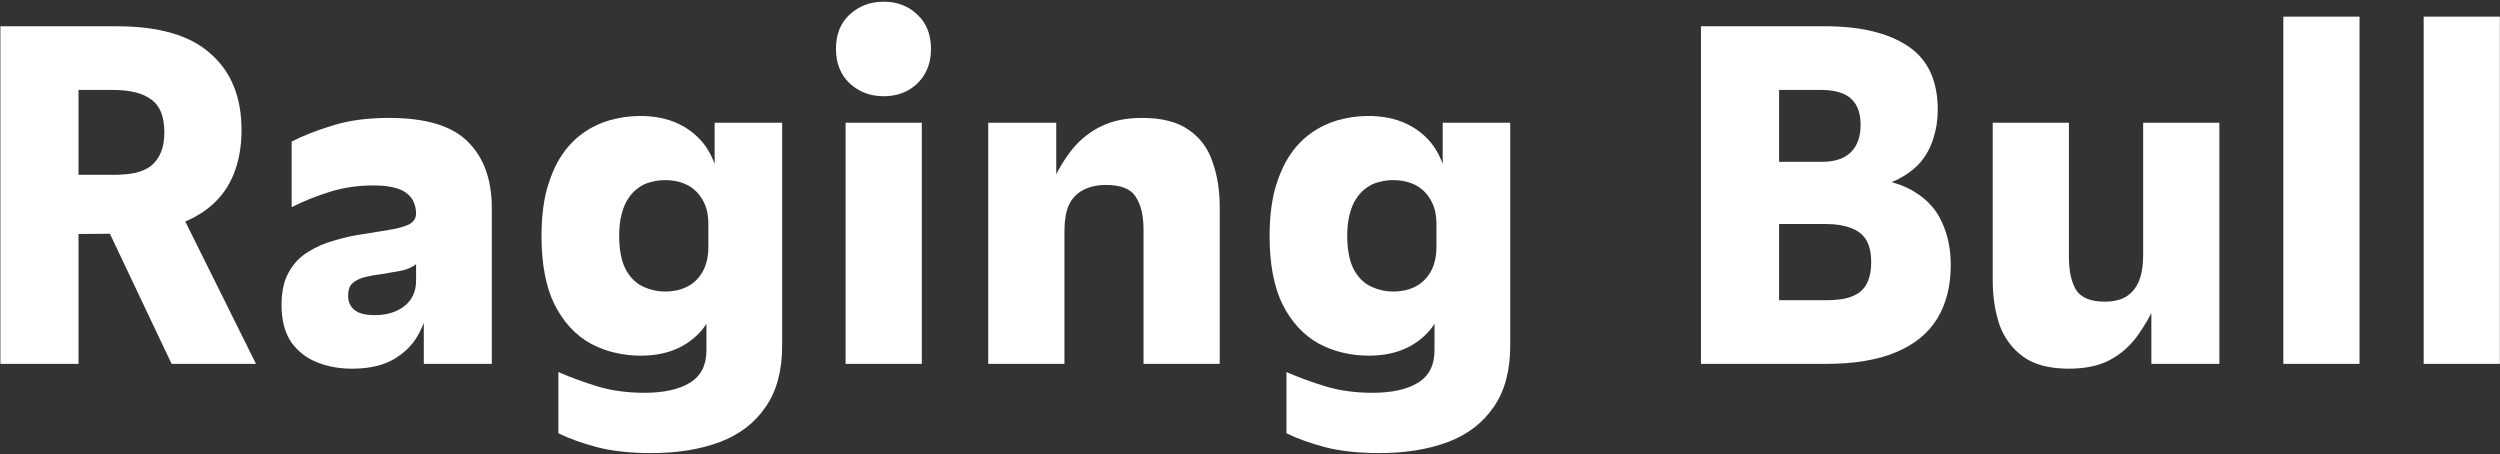
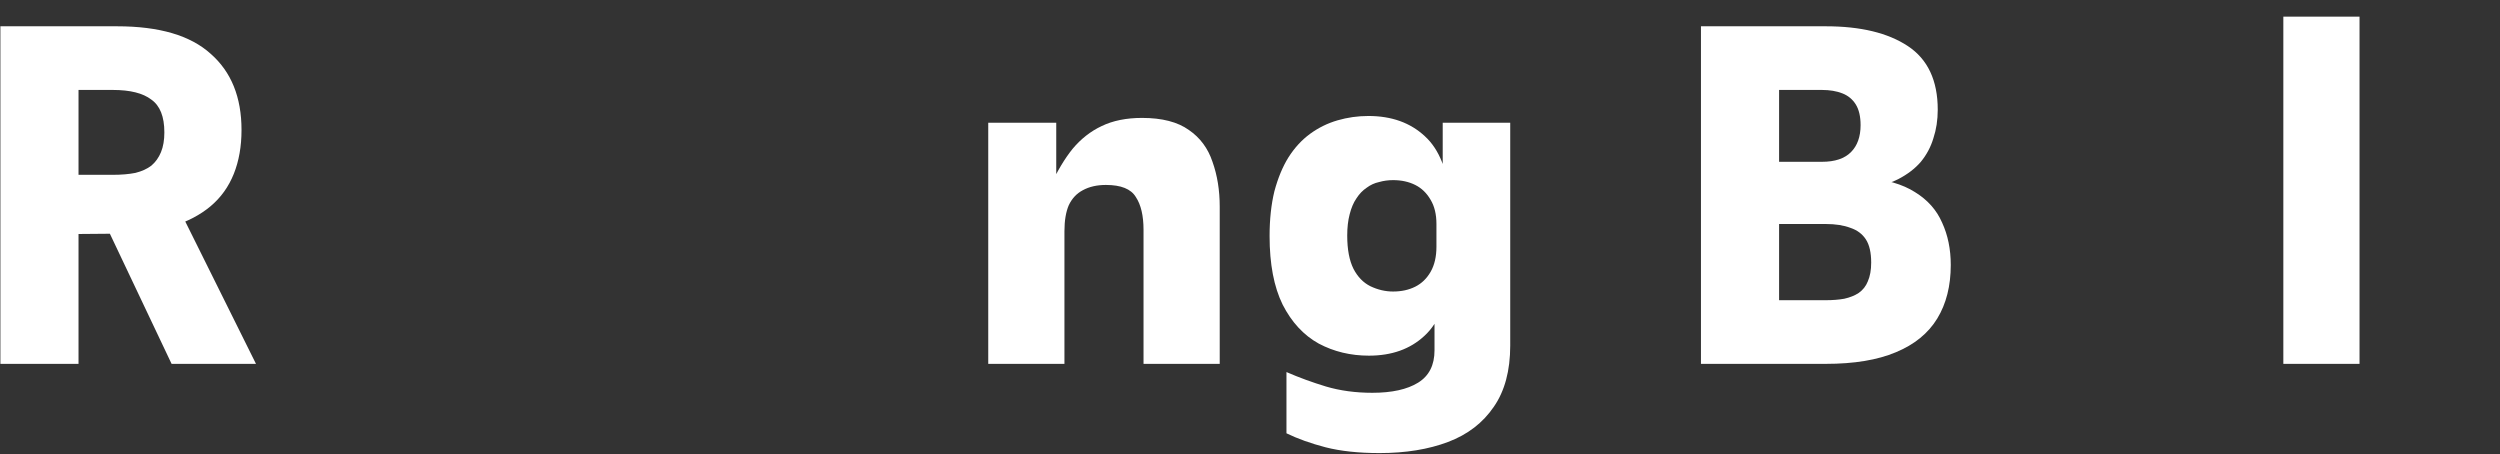
<svg xmlns="http://www.w3.org/2000/svg" width="1436" height="261" viewBox="0 0 1436 261" fill="none">
  <rect x="0" y="0" width="1436" height="261" fill="#333333" stroke="none" />
-   <path d="M1392.16 209V9.56H1435.92V209H1392.16Z" fill="white" />
  <path d="M1311.55 209V9.56H1355.31V209H1311.55Z" fill="white" />
-   <path d="M1188.38 211.77C1177.11 211.77 1168.34 209.462 1162.06 204.845C1155.78 200.228 1151.26 194.134 1148.49 186.563C1145.9 178.807 1144.61 170.22 1144.61 160.802V70.5H1188.38V147.506C1188.38 155.631 1189.76 162.002 1192.53 166.619C1195.49 171.051 1200.93 173.267 1208.87 173.267C1213.86 173.267 1217.92 172.344 1221.06 170.497C1224.39 168.466 1226.88 165.511 1228.54 161.633C1230.2 157.57 1231.03 152.584 1231.03 146.675L1239.34 172.713C1235.47 181.023 1231.31 188.133 1226.88 194.042C1222.45 199.767 1217.09 204.199 1210.81 207.338C1204.72 210.293 1197.24 211.77 1188.38 211.77ZM1235.74 209V175.76L1231.03 174.929V70.5H1274.8V209H1235.74Z" fill="white" />
  <path d="M1021.91 189.887L1012.21 172.436H1048.77C1052.65 172.436 1056.16 172.159 1059.3 171.605C1062.62 170.866 1065.39 169.758 1067.61 168.281C1070.01 166.619 1071.77 164.403 1072.87 161.633C1074.17 158.678 1074.81 155.077 1074.81 150.83C1074.81 145.105 1073.8 140.673 1071.77 137.534C1069.73 134.395 1066.78 132.179 1062.9 130.886C1059.02 129.409 1054.31 128.67 1048.77 128.67H1012.49V92.937H1046.56C1050.25 92.937 1053.48 92.475 1056.25 91.552C1059.02 90.629 1061.33 89.244 1063.18 87.397C1065.02 85.55 1066.41 83.334 1067.33 80.749C1068.26 78.164 1068.72 75.209 1068.72 71.885C1068.72 66.899 1067.79 62.929 1065.95 59.974C1064.1 57.019 1061.52 54.896 1058.19 53.603C1054.87 52.31 1050.99 51.664 1046.56 51.664H1012.21L1021.91 39.199V189.887ZM977.031 209V15.1H1048.77C1068.72 15.1 1084.41 18.886 1095.86 26.457C1107.31 34.028 1113.04 46.216 1113.04 63.021C1113.04 68.93 1112.21 74.378 1110.55 79.364C1109.07 84.35 1106.67 88.874 1103.34 92.937C1100.02 96.815 1095.68 100.139 1090.32 102.909C1085.15 105.494 1078.87 107.249 1071.49 108.172L1071.21 102.078C1083.21 103.001 1092.82 105.771 1100.02 110.388C1107.22 114.82 1112.39 120.637 1115.53 127.839C1118.86 135.041 1120.52 143.166 1120.52 152.215C1120.52 164.218 1117.93 174.467 1112.76 182.962C1107.59 191.457 1099.65 197.92 1088.94 202.352C1078.41 206.784 1065.02 209 1048.77 209H977.031Z" fill="white" />
  <path d="M792.406 260.245C780.403 260.245 770.062 259.137 761.383 256.921C752.888 254.705 745.409 252.027 738.945 248.888V213.709C746.147 216.848 753.719 219.618 761.659 222.019C769.785 224.42 778.649 225.62 788.252 225.62C799.516 225.62 808.288 223.681 814.566 219.803C820.845 215.925 823.984 209.739 823.984 201.244V182.685L825.093 173.544V97.092L828.693 99.585V70.5H867.474V198.474C867.474 212.878 864.334 224.604 858.055 233.653C851.777 242.886 843.005 249.627 831.74 253.874C820.476 258.121 807.364 260.245 792.406 260.245ZM786.312 204.291C775.787 204.291 766.184 201.983 757.505 197.366C748.825 192.565 741.9 185.086 736.729 174.929C731.743 164.772 729.25 151.661 729.25 135.595C729.25 125.992 730.174 117.405 732.021 109.834C734.052 102.263 736.729 95.799 740.053 90.444C743.562 84.904 747.717 80.38 752.518 76.871C757.32 73.362 762.583 70.777 768.307 69.115C774.032 67.453 779.942 66.622 786.036 66.622C799.332 66.622 810.135 70.5 818.445 78.256C826.755 85.827 831.556 98.015 832.849 114.82L825.093 128.67C825.093 123.13 823.984 118.513 821.768 114.82C819.552 110.942 816.598 108.08 812.904 106.233C809.211 104.386 804.964 103.463 800.162 103.463C797.392 103.463 794.715 103.832 792.13 104.571C789.544 105.125 787.143 106.233 784.927 107.895C782.711 109.372 780.772 111.404 779.11 113.989C777.448 116.39 776.156 119.437 775.232 123.13C774.309 126.639 773.847 130.701 773.847 135.318C773.847 143.259 775.048 149.63 777.448 154.431C779.849 159.048 783.081 162.372 787.143 164.403C791.391 166.434 795.73 167.45 800.162 167.45C804.964 167.45 809.211 166.527 812.904 164.68C816.598 162.833 819.552 159.971 821.768 156.093C823.984 152.215 825.093 147.414 825.093 141.689L832.849 155.816C831.371 172.99 826.477 185.363 818.167 192.934C810.042 200.505 799.424 204.291 786.312 204.291Z" fill="white" />
  <path d="M656.843 209V131.994C656.843 123.869 655.366 117.59 652.411 113.158C649.641 108.541 643.916 106.233 635.237 106.233C630.066 106.233 625.634 107.249 621.941 109.28C618.432 111.127 615.755 113.989 613.908 117.867C612.246 121.745 611.415 126.731 611.415 132.825L603.382 106.787C607.26 98.292 611.507 91.183 616.124 85.458C620.925 79.733 626.465 75.394 632.744 72.439C639.207 69.3 646.963 67.73 656.012 67.73C667.461 67.73 676.418 70.038 682.881 74.655C689.344 79.087 693.869 85.181 696.454 92.937C699.224 100.693 700.609 109.28 700.609 118.698V209H656.843ZM567.649 209V70.5H606.706V103.74L611.415 104.571V209H567.649Z" fill="white" />
-   <path d="M485.718 209V70.5H529.484V209H485.718ZM507.601 55.265C499.845 55.265 493.289 52.772 487.934 47.786C482.763 42.8 480.178 36.245 480.178 28.119C480.178 19.809 482.763 13.254 487.934 8.452C493.289 3.466 499.845 0.973 507.601 0.973C515.357 0.973 521.82 3.466 526.991 8.452C532.161 13.254 534.747 19.809 534.747 28.119C534.747 33.659 533.546 38.461 531.146 42.523C528.745 46.586 525.513 49.725 521.451 51.941C517.388 54.157 512.771 55.265 507.601 55.265Z" fill="white" />
-   <path d="M374.201 260.245C362.198 260.245 351.857 259.137 343.177 256.921C334.683 254.705 327.204 252.027 320.74 248.888V213.709C327.942 216.848 335.514 219.618 343.454 222.019C351.58 224.42 360.444 225.62 370.046 225.62C381.311 225.62 390.083 223.681 396.361 219.803C402.64 215.925 405.779 209.739 405.779 201.244V182.685L406.887 173.544V97.092L410.488 99.585V70.5H449.268V198.474C449.268 212.878 446.129 224.604 439.85 233.653C433.572 242.886 424.8 249.627 413.535 253.874C402.271 258.121 389.159 260.245 374.201 260.245ZM368.107 204.291C357.581 204.291 347.979 201.983 339.299 197.366C330.62 192.565 323.695 185.086 318.524 174.929C313.538 164.772 311.045 151.661 311.045 135.595C311.045 125.992 311.969 117.405 313.815 109.834C315.847 102.263 318.524 95.799 321.848 90.444C325.357 84.904 329.512 80.38 334.313 76.871C339.115 73.362 344.378 70.777 350.102 69.115C355.827 67.453 361.736 66.622 367.83 66.622C381.126 66.622 391.929 70.5 400.239 78.256C408.549 85.827 413.351 98.015 414.643 114.82L406.887 128.67C406.887 123.13 405.779 118.513 403.563 114.82C401.347 110.942 398.393 108.08 394.699 106.233C391.006 104.386 386.759 103.463 381.957 103.463C379.187 103.463 376.51 103.832 373.924 104.571C371.339 105.125 368.938 106.233 366.722 107.895C364.506 109.372 362.567 111.404 360.905 113.989C359.243 116.39 357.951 119.437 357.027 123.13C356.104 126.639 355.642 130.701 355.642 135.318C355.642 143.259 356.843 149.63 359.243 154.431C361.644 159.048 364.876 162.372 368.938 164.403C373.186 166.434 377.525 167.45 381.957 167.45C386.759 167.45 391.006 166.527 394.699 164.68C398.393 162.833 401.347 159.971 403.563 156.093C405.779 152.215 406.887 147.414 406.887 141.689L414.643 155.816C413.166 172.99 408.272 185.363 399.962 192.934C391.837 200.505 381.219 204.291 368.107 204.291Z" fill="white" />
-   <path d="M243.434 209V179.084L239.002 175.483V123.13C239.002 117.59 237.063 113.435 233.185 110.665C229.307 107.895 223.028 106.51 214.349 106.51C205.669 106.51 197.452 107.71 189.696 110.111C181.94 112.512 174.553 115.466 167.536 118.975V81.303C173.999 77.979 181.755 74.932 190.804 72.162C200.037 69.207 210.932 67.73 223.49 67.73C244.726 67.73 259.869 72.347 268.918 81.58C277.966 90.629 282.491 103.278 282.491 119.529V209H243.434ZM202.161 211.77C194.959 211.77 188.311 210.57 182.217 208.169C176.123 205.768 171.137 201.89 167.259 196.535C163.565 190.995 161.719 183.885 161.719 175.206C161.719 167.45 163.104 161.171 165.874 156.37C168.644 151.384 172.337 147.506 176.954 144.736C181.57 141.781 186.649 139.565 192.189 138.088C197.729 136.426 203.176 135.226 208.532 134.487C214.072 133.564 219.15 132.733 223.767 131.994C228.383 131.255 232.077 130.24 234.847 128.947C237.617 127.47 239.002 125.346 239.002 122.576L241.772 147.229C241.033 149.814 239.463 151.753 237.063 153.046C234.847 154.339 232.077 155.262 228.753 155.816C225.613 156.37 222.382 156.924 219.058 157.478C215.734 157.847 212.594 158.401 209.64 159.14C206.685 159.879 204.284 161.079 202.438 162.741C200.776 164.218 199.945 166.619 199.945 169.943C199.945 173.267 201.145 175.945 203.546 177.976C205.946 180.007 209.824 181.023 215.18 181.023C222.197 181.023 227.922 179.269 232.354 175.76C236.786 172.251 239.002 167.358 239.002 161.079L247.312 169.112C246.573 176.683 244.542 183.793 241.218 190.441C238.078 196.904 233.277 202.075 226.814 205.953C220.535 209.831 212.317 211.77 202.161 211.77Z" fill="white" />
  <path d="M0.228 209V15.1H67.261C91.453 15.1 109.366 20.363 121 30.889C132.818 41.23 138.728 55.819 138.728 74.655C138.728 84.073 137.25 92.475 134.296 99.862C131.341 107.249 126.909 113.435 121 118.421C115.09 123.407 107.704 127.285 98.84 130.055C90.16 132.64 80.004 134.025 68.37 134.21L35.961 134.487V100.416H64.769C69.754 100.416 74.094 100.047 77.787 99.308C81.481 98.385 84.528 97 86.928 95.153C89.329 93.122 91.176 90.536 92.469 87.397C93.761 84.258 94.407 80.472 94.407 76.04C94.407 66.991 91.915 60.713 86.928 57.204C82.127 53.511 74.74 51.664 64.769 51.664H28.759L45.102 36.429V209H0.228ZM98.562 209L57.843 123.13H104.38L147.038 209H98.562Z" fill="white" />
</svg>